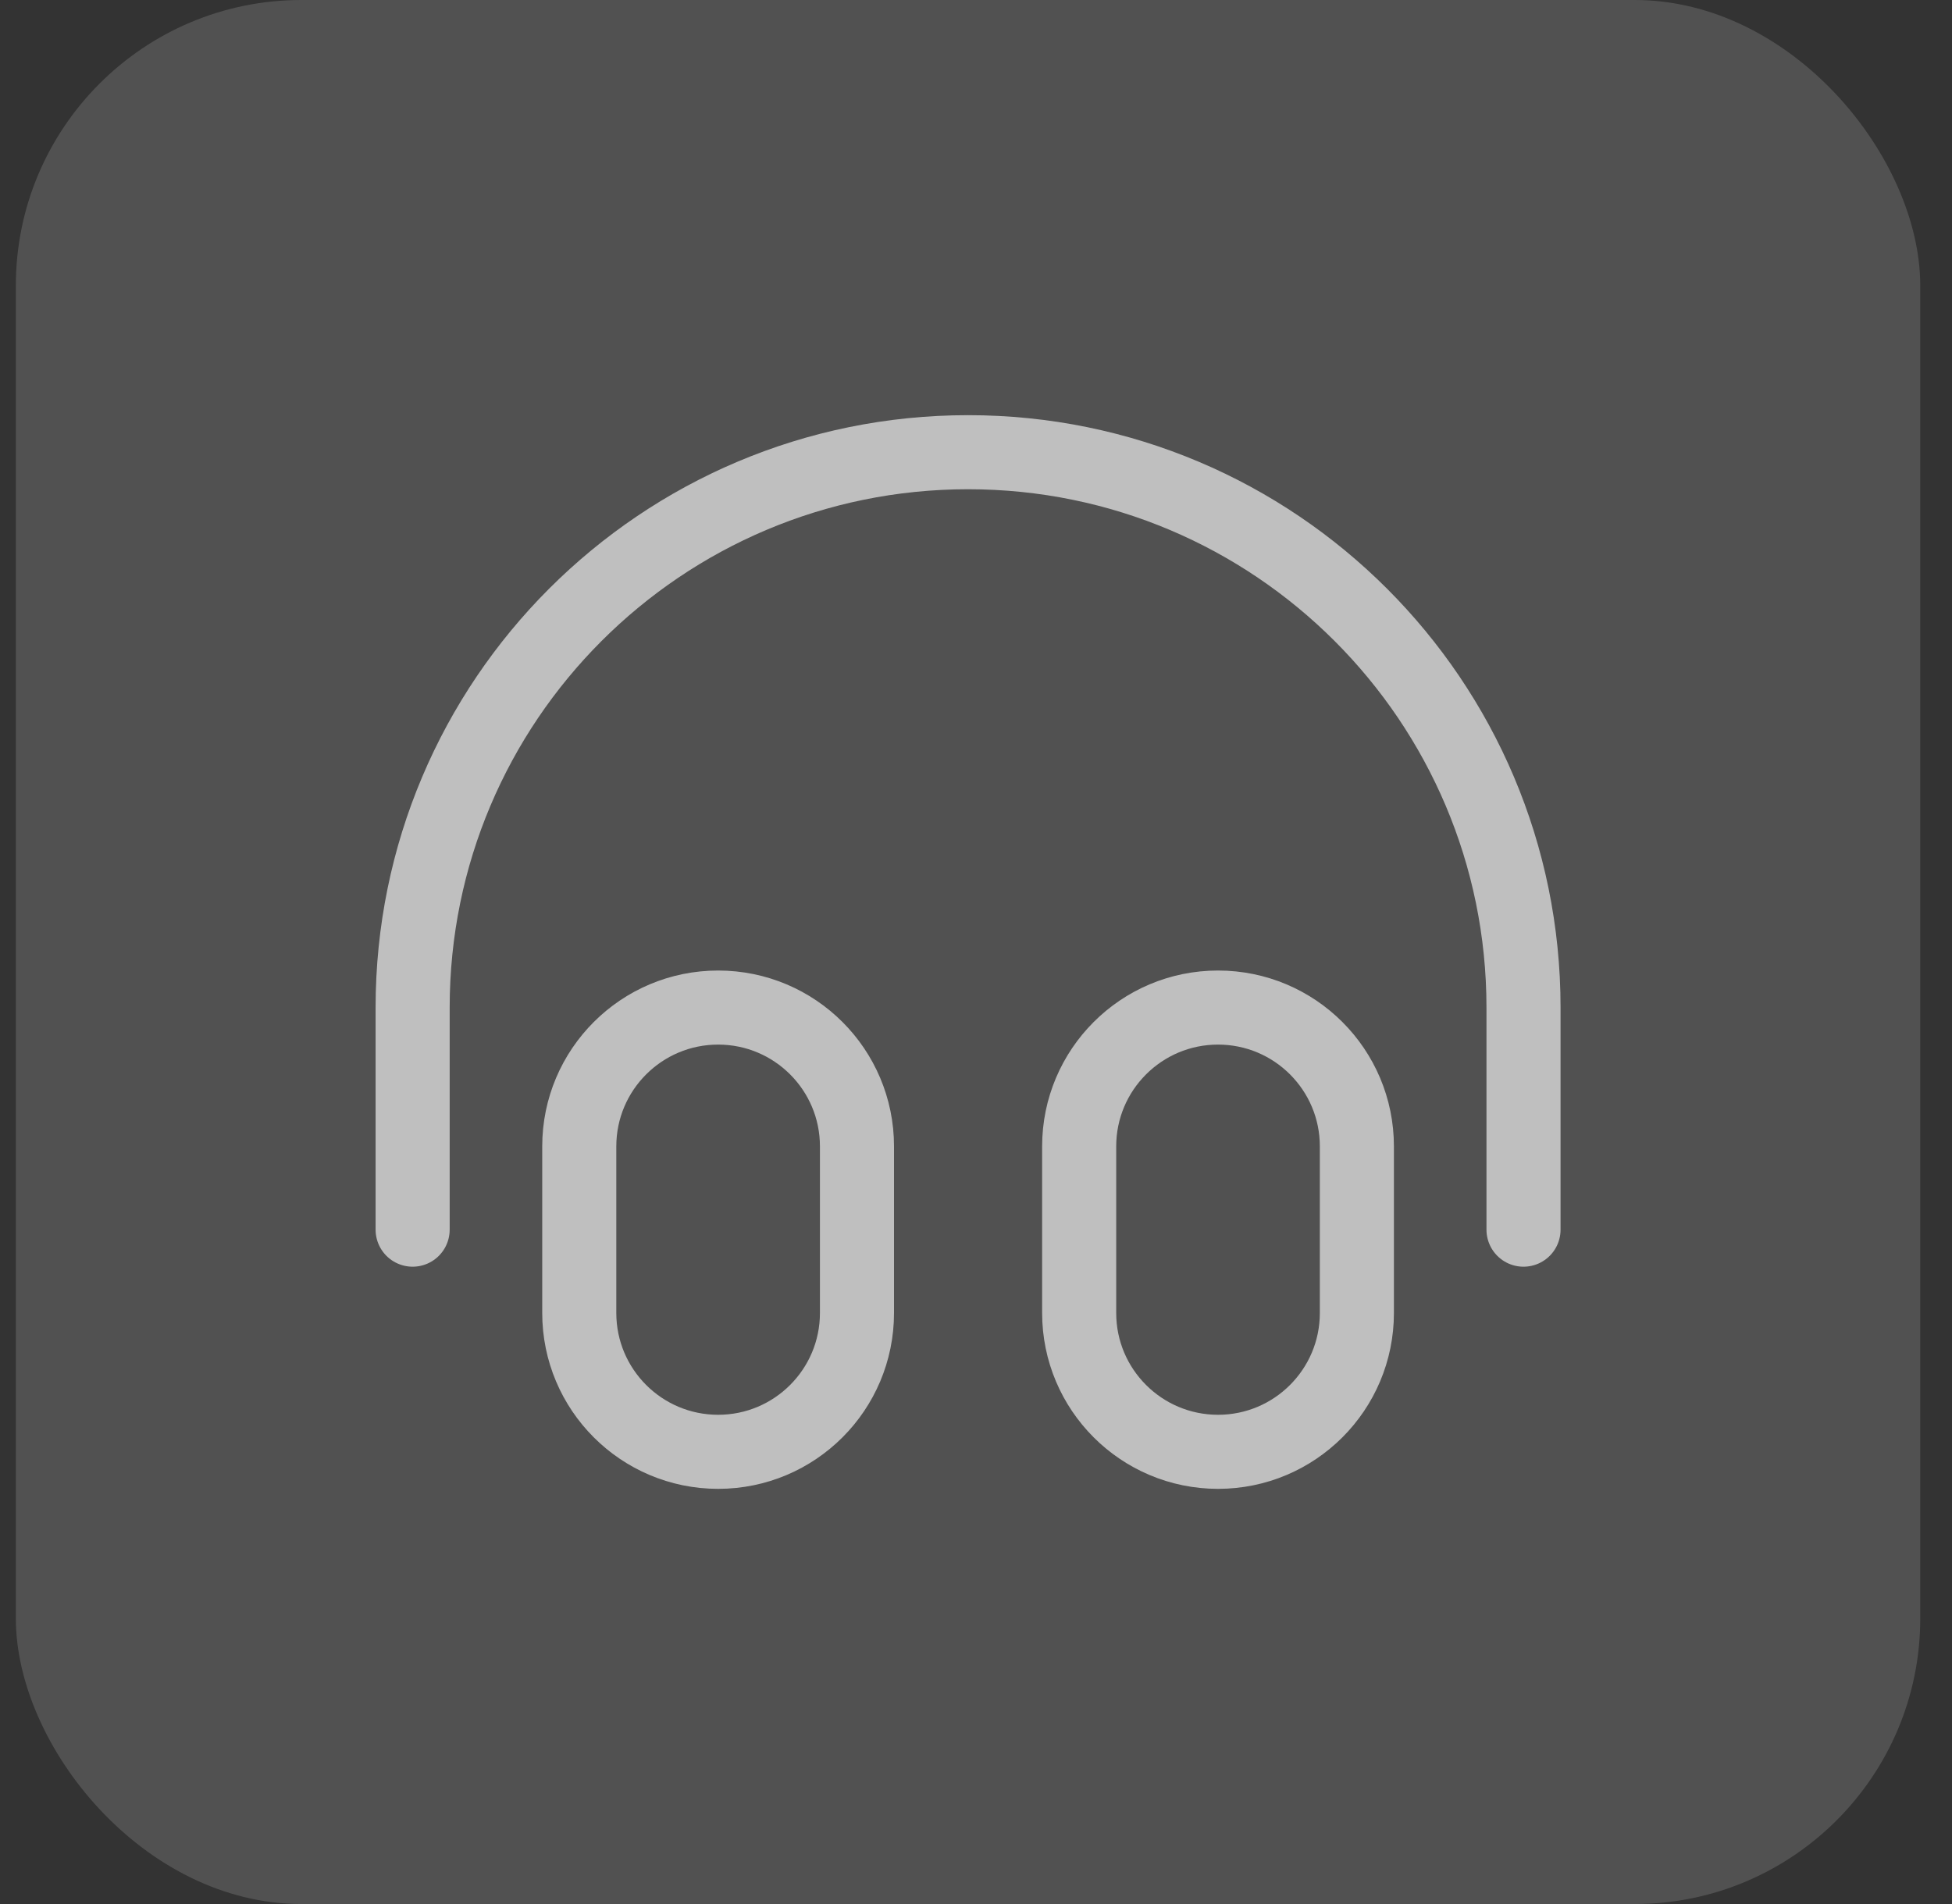
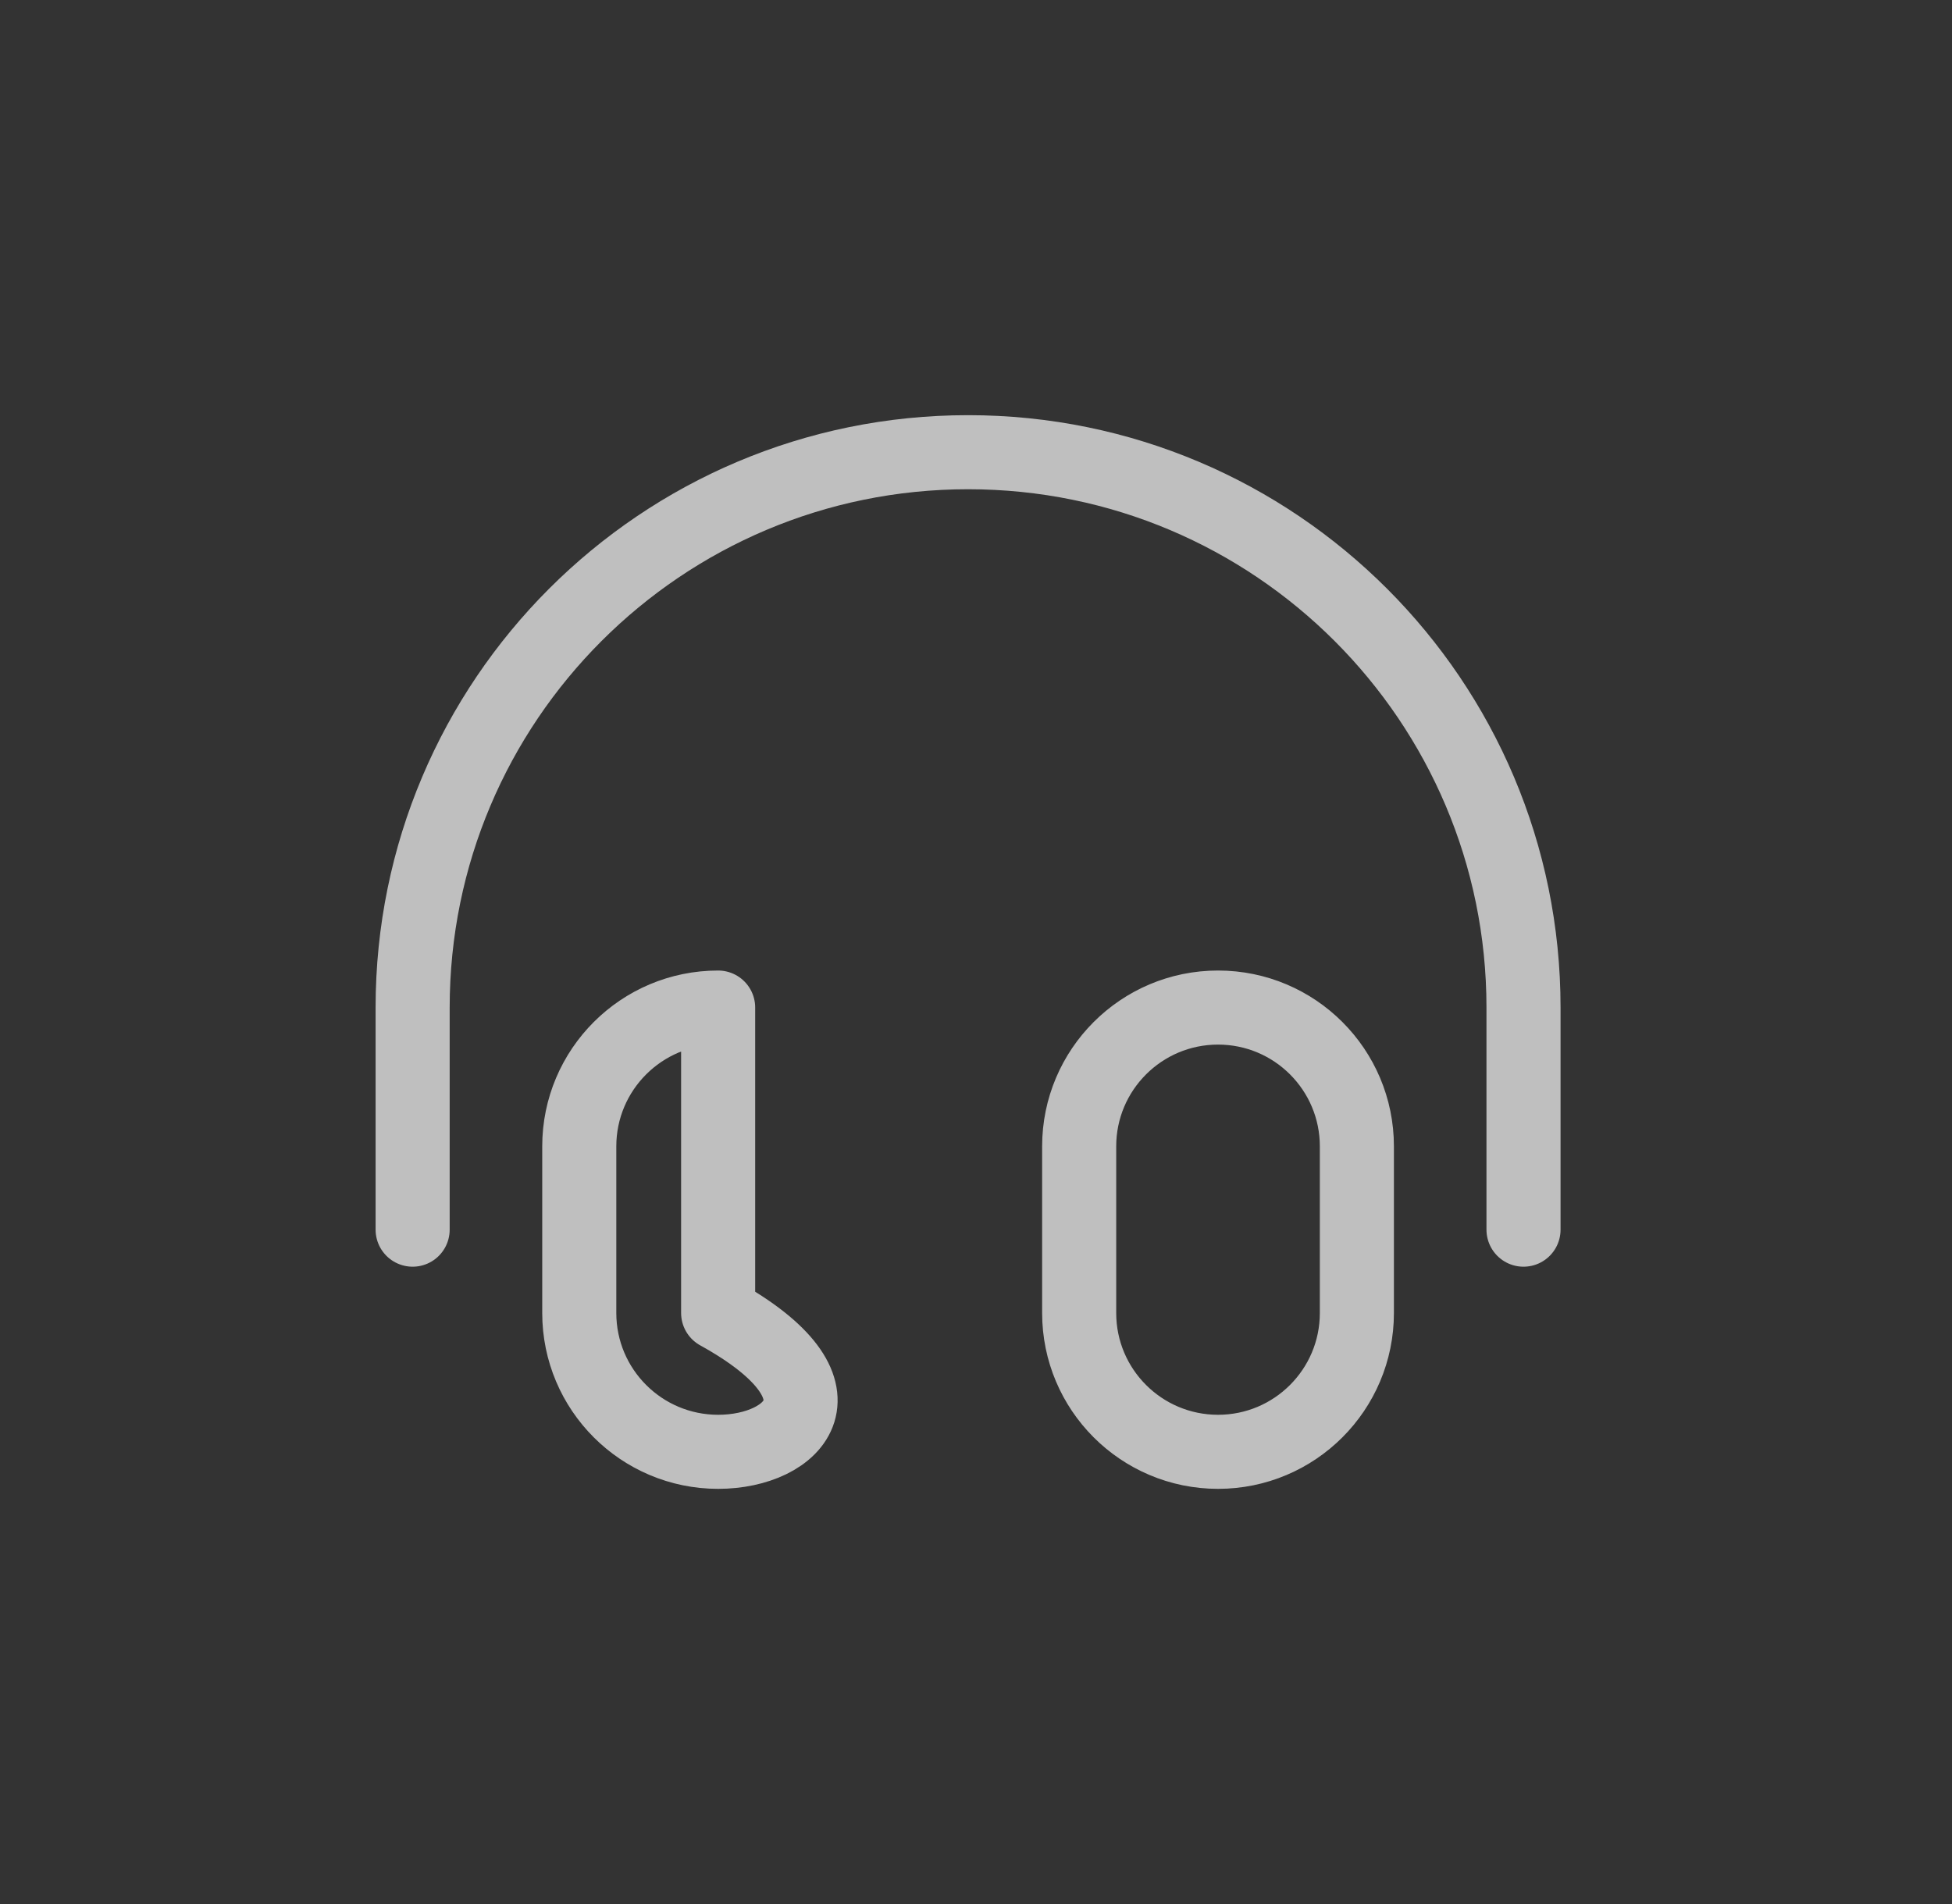
<svg xmlns="http://www.w3.org/2000/svg" width="41" height="40" viewBox="0 0 41 40" fill="none">
  <rect x="0" y="0" width="41" height="40" fill="#333333" stroke="none" />
-   <rect x="0.333" width="40" height="40" rx="6" fill="white" fill-opacity="0.15" />
  <g clip-path="url(#clip0_2996_92476)">
-     <path d="M32 25.833V21.167C32 14.723 26.777 9.5 20.334 9.5C13.89 9.5 8.667 14.723 8.667 21.167V25.833M15.084 30.5C13.473 30.5 12.167 29.194 12.167 27.583V24.083C12.167 22.473 13.473 21.167 15.084 21.167C16.695 21.167 18 22.473 18 24.083V27.583C18 29.194 16.695 30.5 15.084 30.5ZM25.584 30.5C23.973 30.5 22.667 29.194 22.667 27.583V24.083C22.667 22.473 23.973 21.167 25.584 21.167C27.195 21.167 28.5 22.473 28.5 24.083V27.583C28.5 29.194 27.195 30.5 25.584 30.5Z" stroke="#BFBFBF" stroke-width="1.556" stroke-linecap="round" stroke-linejoin="round" />
+     <path d="M32 25.833V21.167C32 14.723 26.777 9.5 20.334 9.5C13.89 9.5 8.667 14.723 8.667 21.167V25.833M15.084 30.5C13.473 30.5 12.167 29.194 12.167 27.583V24.083C12.167 22.473 13.473 21.167 15.084 21.167V27.583C18 29.194 16.695 30.5 15.084 30.5ZM25.584 30.5C23.973 30.5 22.667 29.194 22.667 27.583V24.083C22.667 22.473 23.973 21.167 25.584 21.167C27.195 21.167 28.5 22.473 28.5 24.083V27.583C28.5 29.194 27.195 30.5 25.584 30.5Z" stroke="#BFBFBF" stroke-width="1.556" stroke-linecap="round" stroke-linejoin="round" />
  </g>
  <defs>
    <clipPath id="clip0_2996_92476">
      <rect width="24.889" height="24.889" fill="white" transform="translate(7.889 7.555)" />
    </clipPath>
  </defs>
</svg>